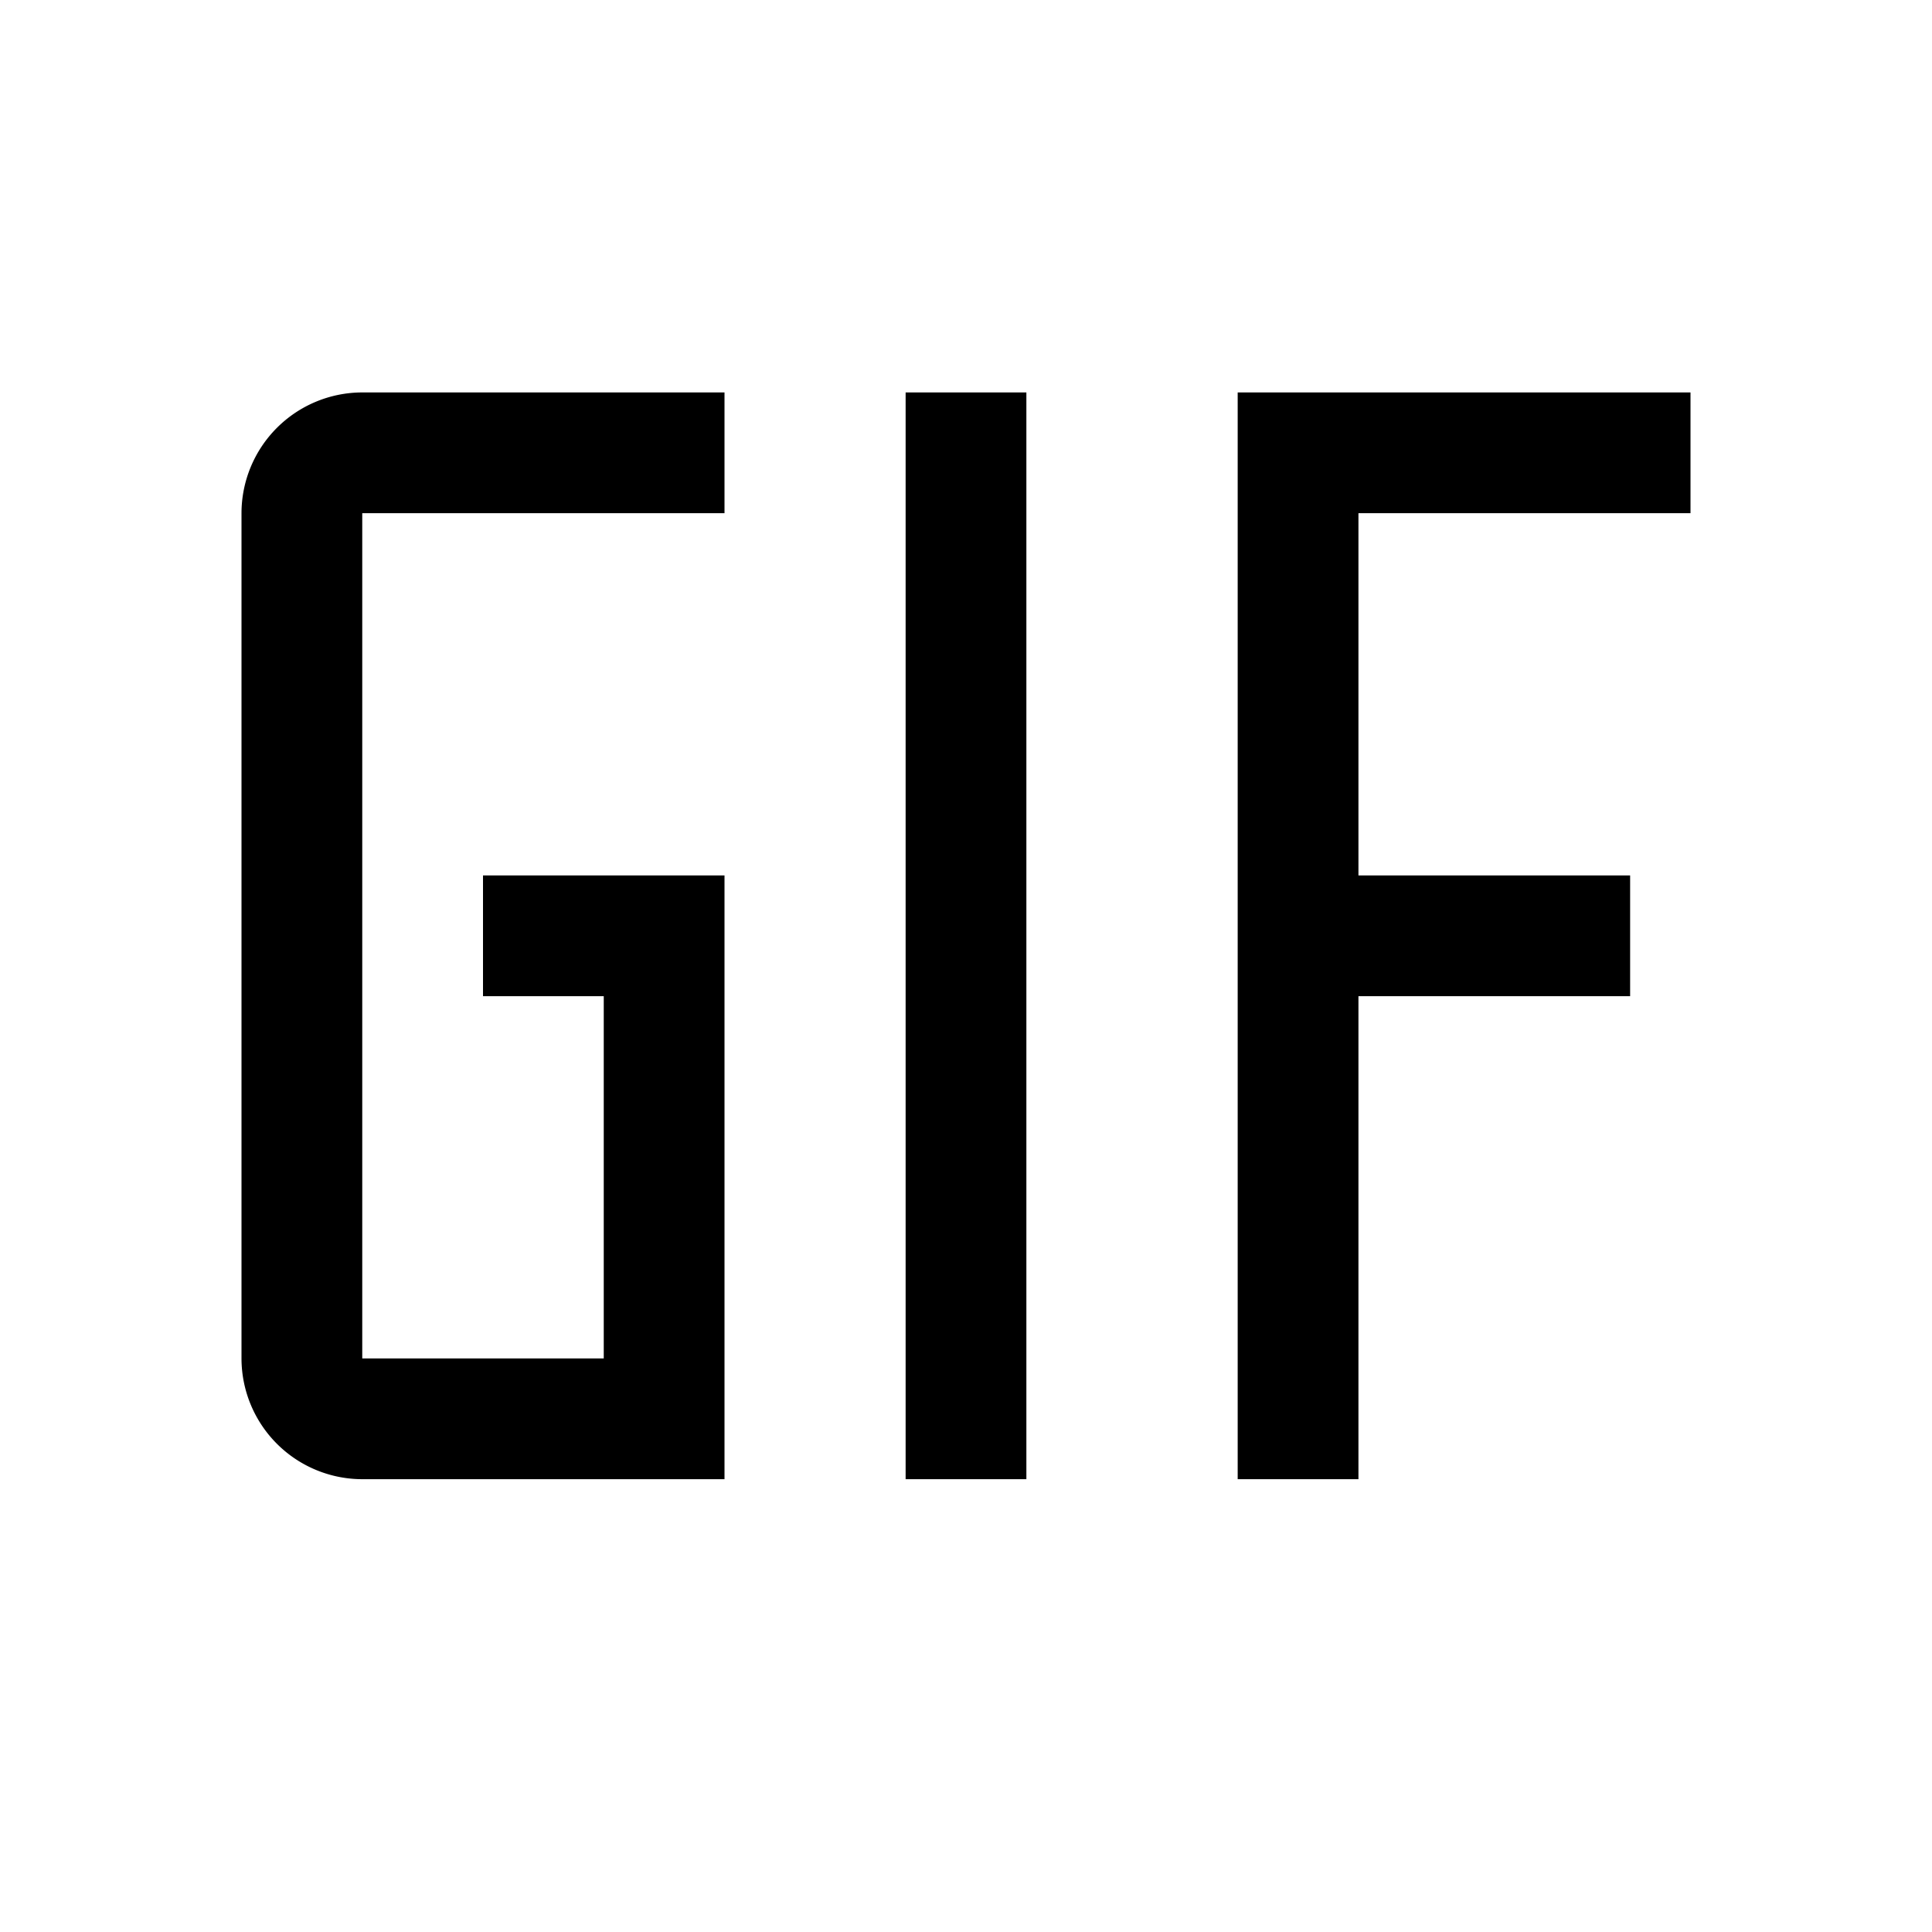
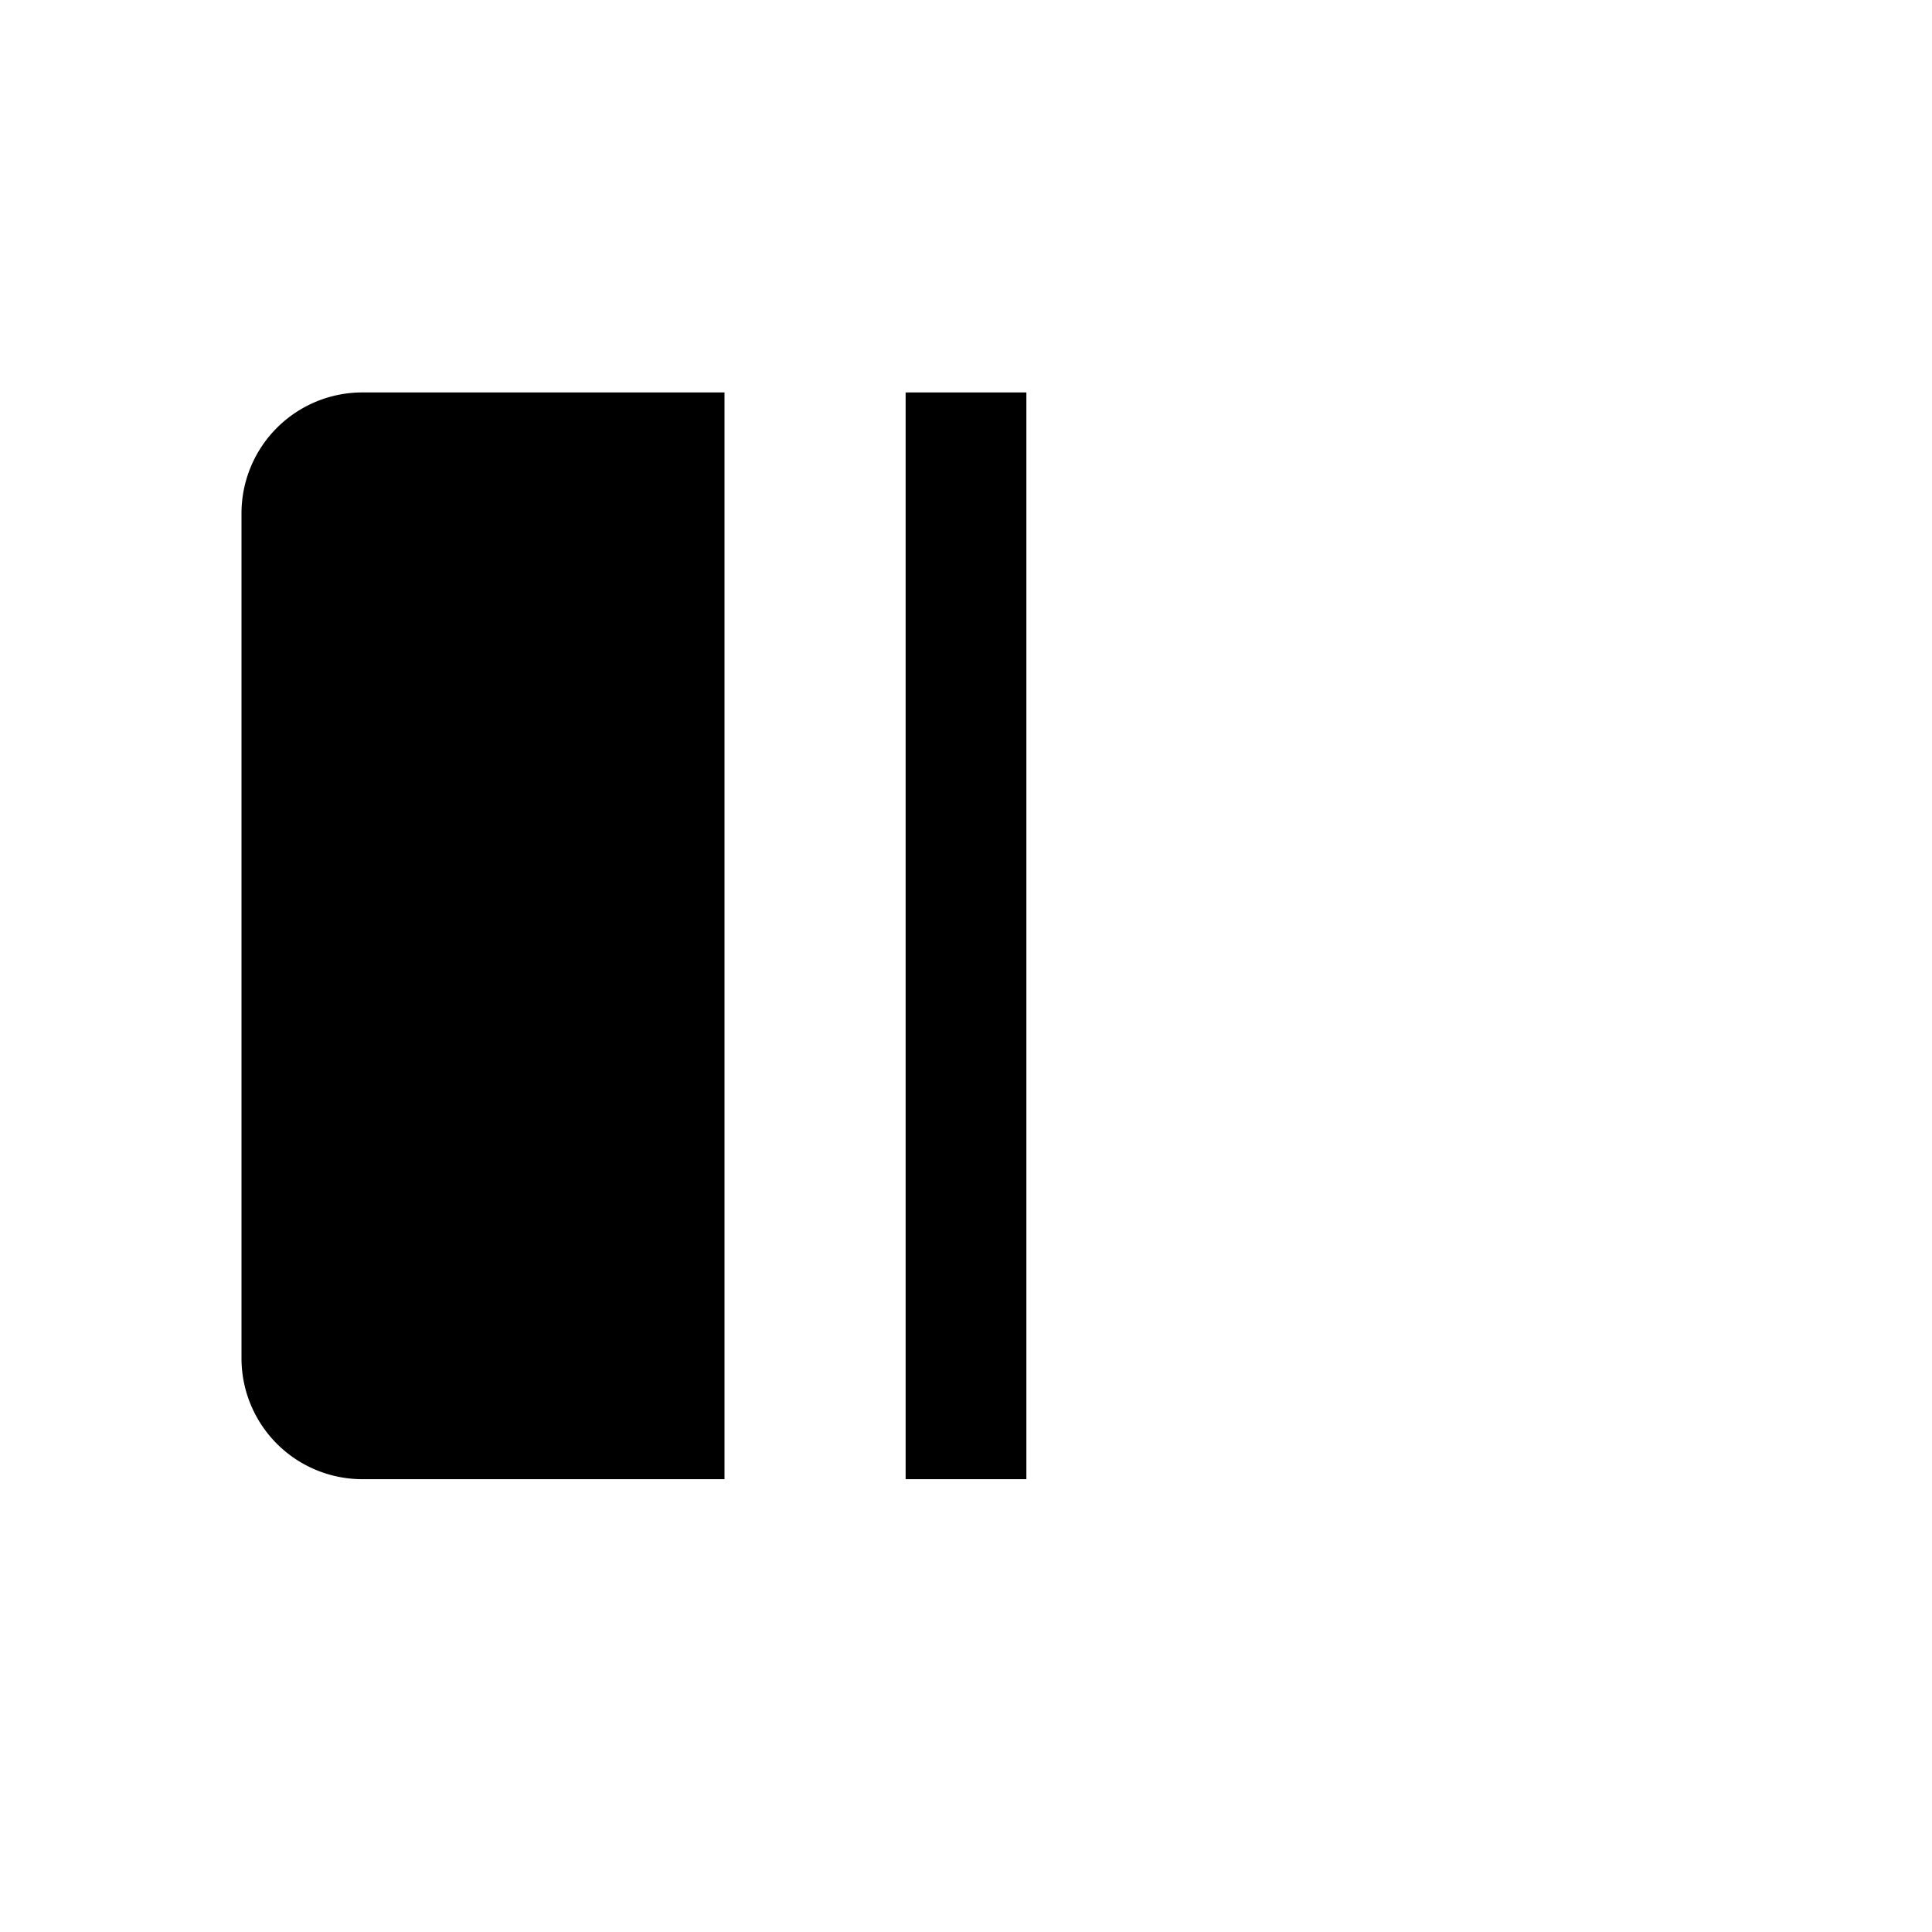
<svg xmlns="http://www.w3.org/2000/svg" viewBox="0 0 512 512">
-   <path fill="currentColor" d="M64,136V360a32.036,32.036,0,0,0,32,32h96V232H128v32h32v96H96V136h96V104H96A32.036,32.036,0,0,0,64,136Z" class="ci-primary" />
+   <path fill="currentColor" d="M64,136V360a32.036,32.036,0,0,0,32,32h96V232H128v32h32v96H96h96V104H96A32.036,32.036,0,0,0,64,136Z" class="ci-primary" />
  <rect width="32" height="288" x="240" y="104" fill="currentColor" class="ci-primary" />
-   <polygon fill="currentColor" points="448 136 448 104 328 104 328 392 360 392 360 264 432 264 432 232 360 232 360 136 448 136" class="ci-primary" />
</svg>